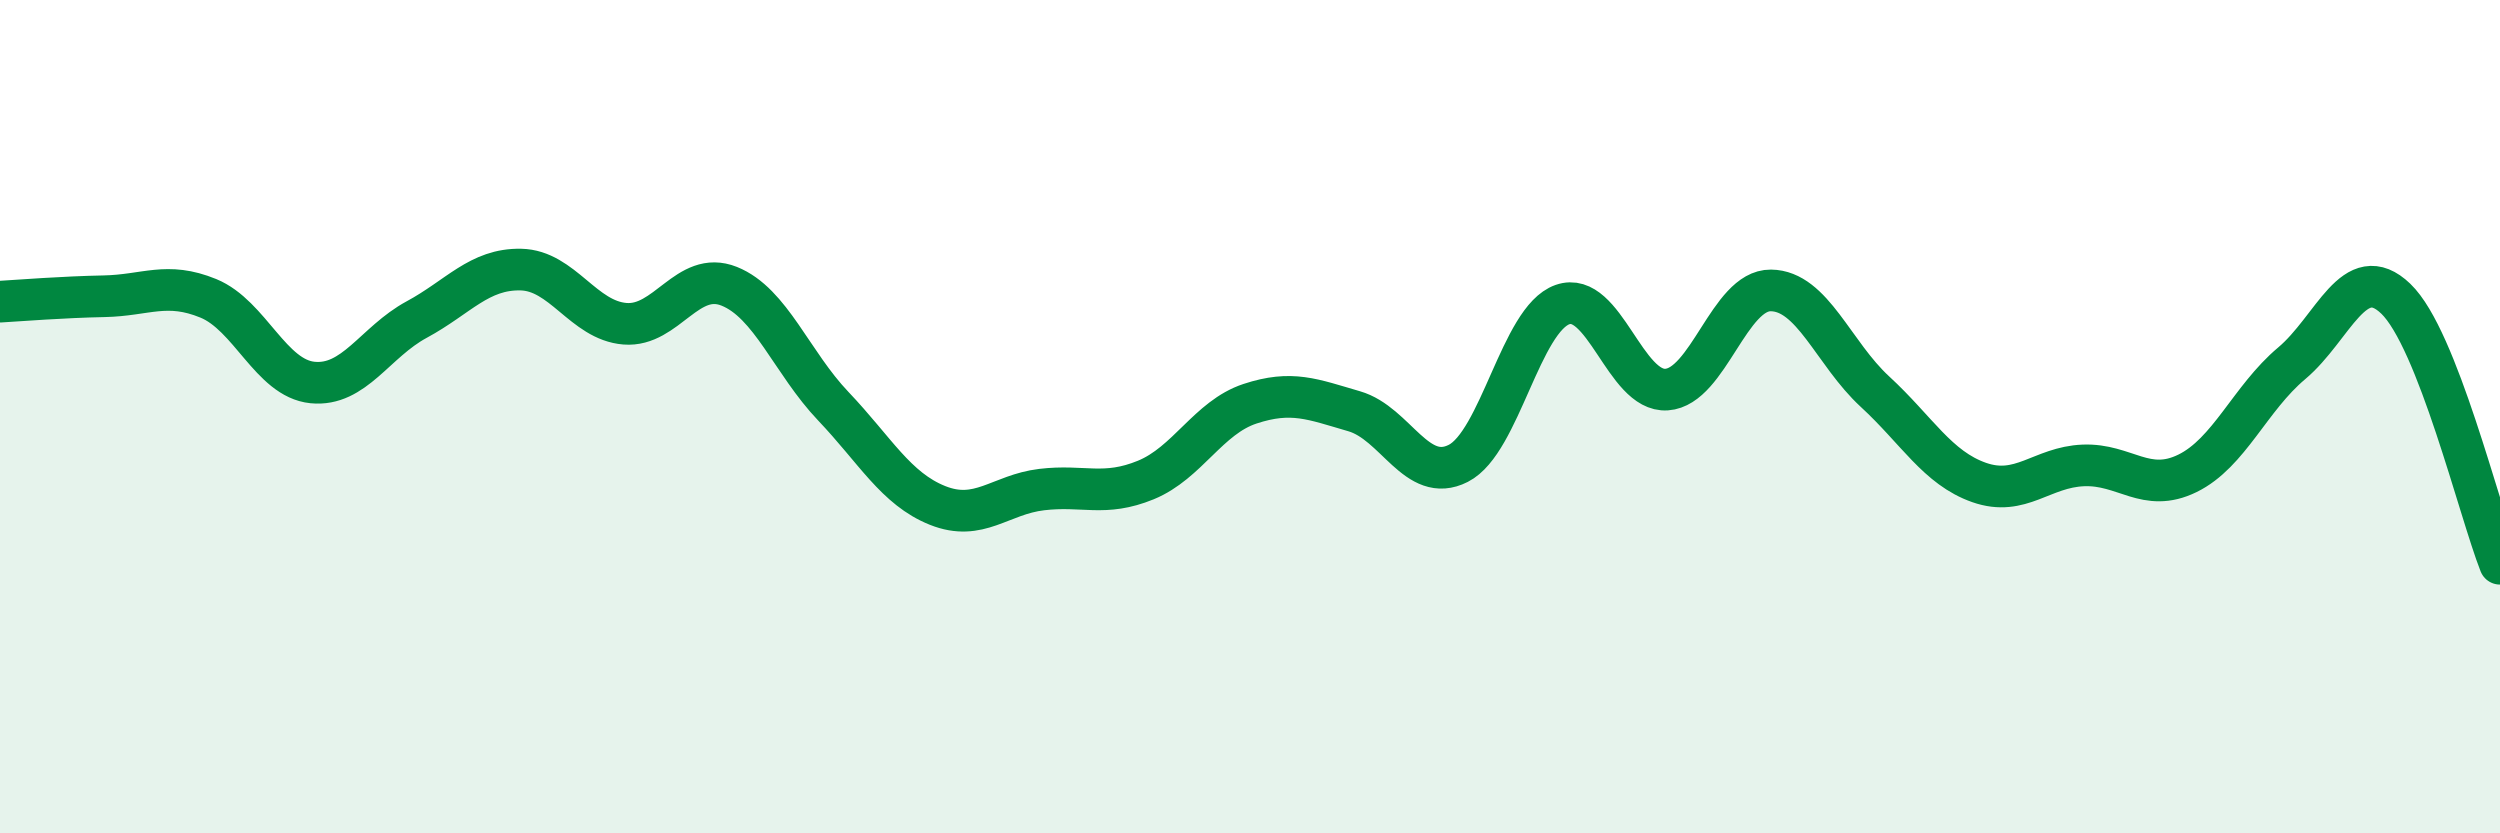
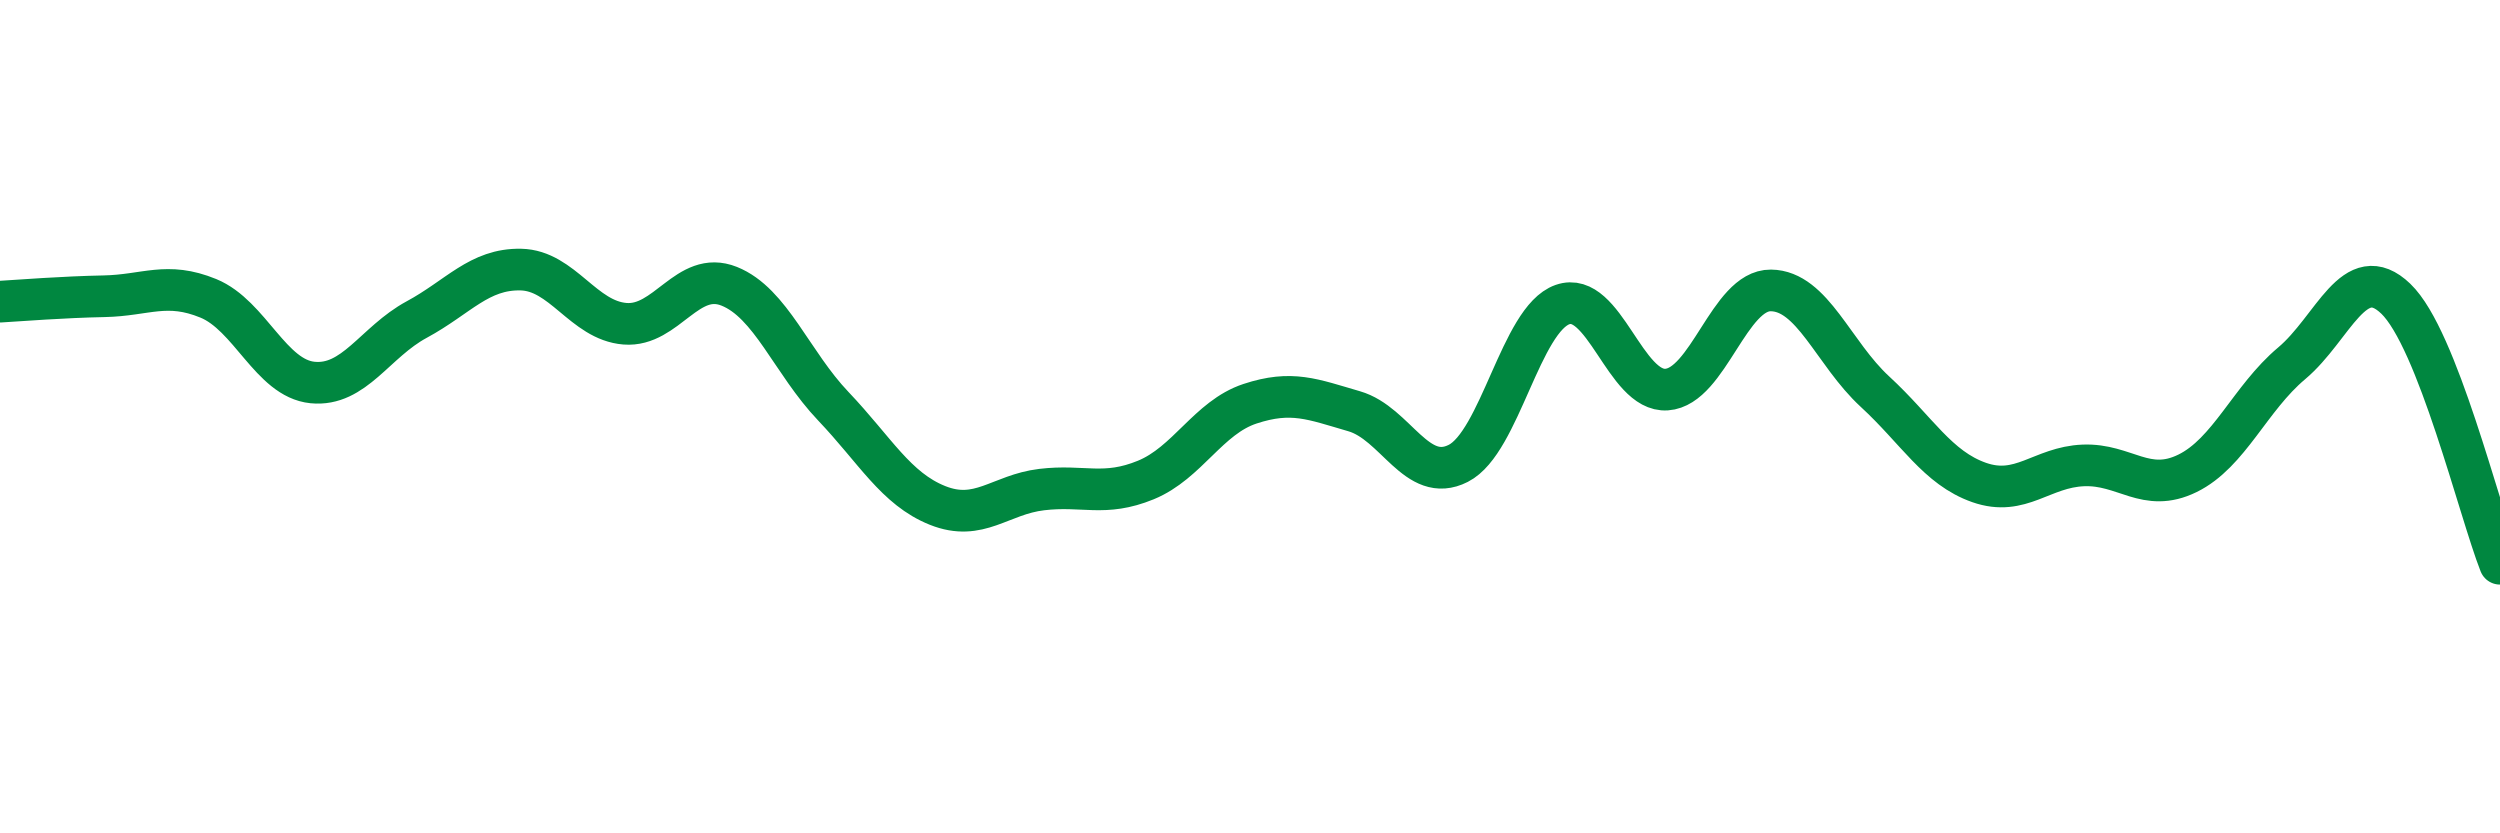
<svg xmlns="http://www.w3.org/2000/svg" width="60" height="20" viewBox="0 0 60 20">
-   <path d="M 0,7.24 C 0.5,7.21 1.5,7.13 2.5,7.11 C 3.5,7.09 4,6.75 5,7.16 C 6,7.57 6.5,9.08 7.5,9.18 C 8.5,9.28 9,8.21 10,7.67 C 11,7.13 11.5,6.45 12.5,6.47 C 13.5,6.49 14,7.69 15,7.77 C 16,7.85 16.5,6.47 17.5,6.87 C 18.5,7.27 19,8.7 20,9.75 C 21,10.8 21.5,11.73 22.5,12.13 C 23.5,12.53 24,11.87 25,11.75 C 26,11.63 26.5,11.93 27.5,11.52 C 28.5,11.11 29,10.02 30,9.69 C 31,9.36 31.5,9.58 32.5,9.87 C 33.5,10.16 34,11.63 35,11.12 C 36,10.61 36.5,7.66 37.5,7.31 C 38.5,6.96 39,9.42 40,9.35 C 41,9.28 41.5,6.96 42.5,6.97 C 43.5,6.98 44,8.48 45,9.4 C 46,10.32 46.5,11.23 47.5,11.58 C 48.5,11.93 49,11.21 50,11.17 C 51,11.13 51.5,11.85 52.5,11.36 C 53.5,10.87 54,9.56 55,8.72 C 56,7.88 56.5,6.21 57.5,7.17 C 58.5,8.13 59.5,12.26 60,13.53L60 20L0 20Z" fill="#008740" opacity="0.1" stroke-linecap="round" stroke-linejoin="round" />
  <path d="M 0,7.24 C 0.5,7.21 1.5,7.13 2.5,7.11 C 3.5,7.09 4,6.75 5,7.16 C 6,7.57 6.5,9.08 7.5,9.18 C 8.5,9.28 9,8.21 10,7.67 C 11,7.13 11.5,6.45 12.5,6.47 C 13.5,6.49 14,7.69 15,7.77 C 16,7.85 16.5,6.47 17.5,6.87 C 18.5,7.27 19,8.7 20,9.75 C 21,10.8 21.5,11.73 22.5,12.13 C 23.5,12.53 24,11.87 25,11.75 C 26,11.63 26.5,11.93 27.5,11.52 C 28.5,11.11 29,10.02 30,9.69 C 31,9.36 31.5,9.58 32.5,9.87 C 33.5,10.16 34,11.63 35,11.12 C 36,10.61 36.5,7.66 37.5,7.31 C 38.5,6.96 39,9.42 40,9.35 C 41,9.28 41.5,6.96 42.5,6.97 C 43.5,6.98 44,8.48 45,9.4 C 46,10.32 46.5,11.23 47.5,11.58 C 48.5,11.93 49,11.21 50,11.17 C 51,11.13 51.5,11.85 52.5,11.36 C 53.5,10.87 54,9.56 55,8.72 C 56,7.88 56.5,6.21 57.5,7.17 C 58.5,8.13 59.5,12.26 60,13.53" stroke="#008740" stroke-width="1" fill="none" stroke-linecap="round" stroke-linejoin="round" />
</svg>